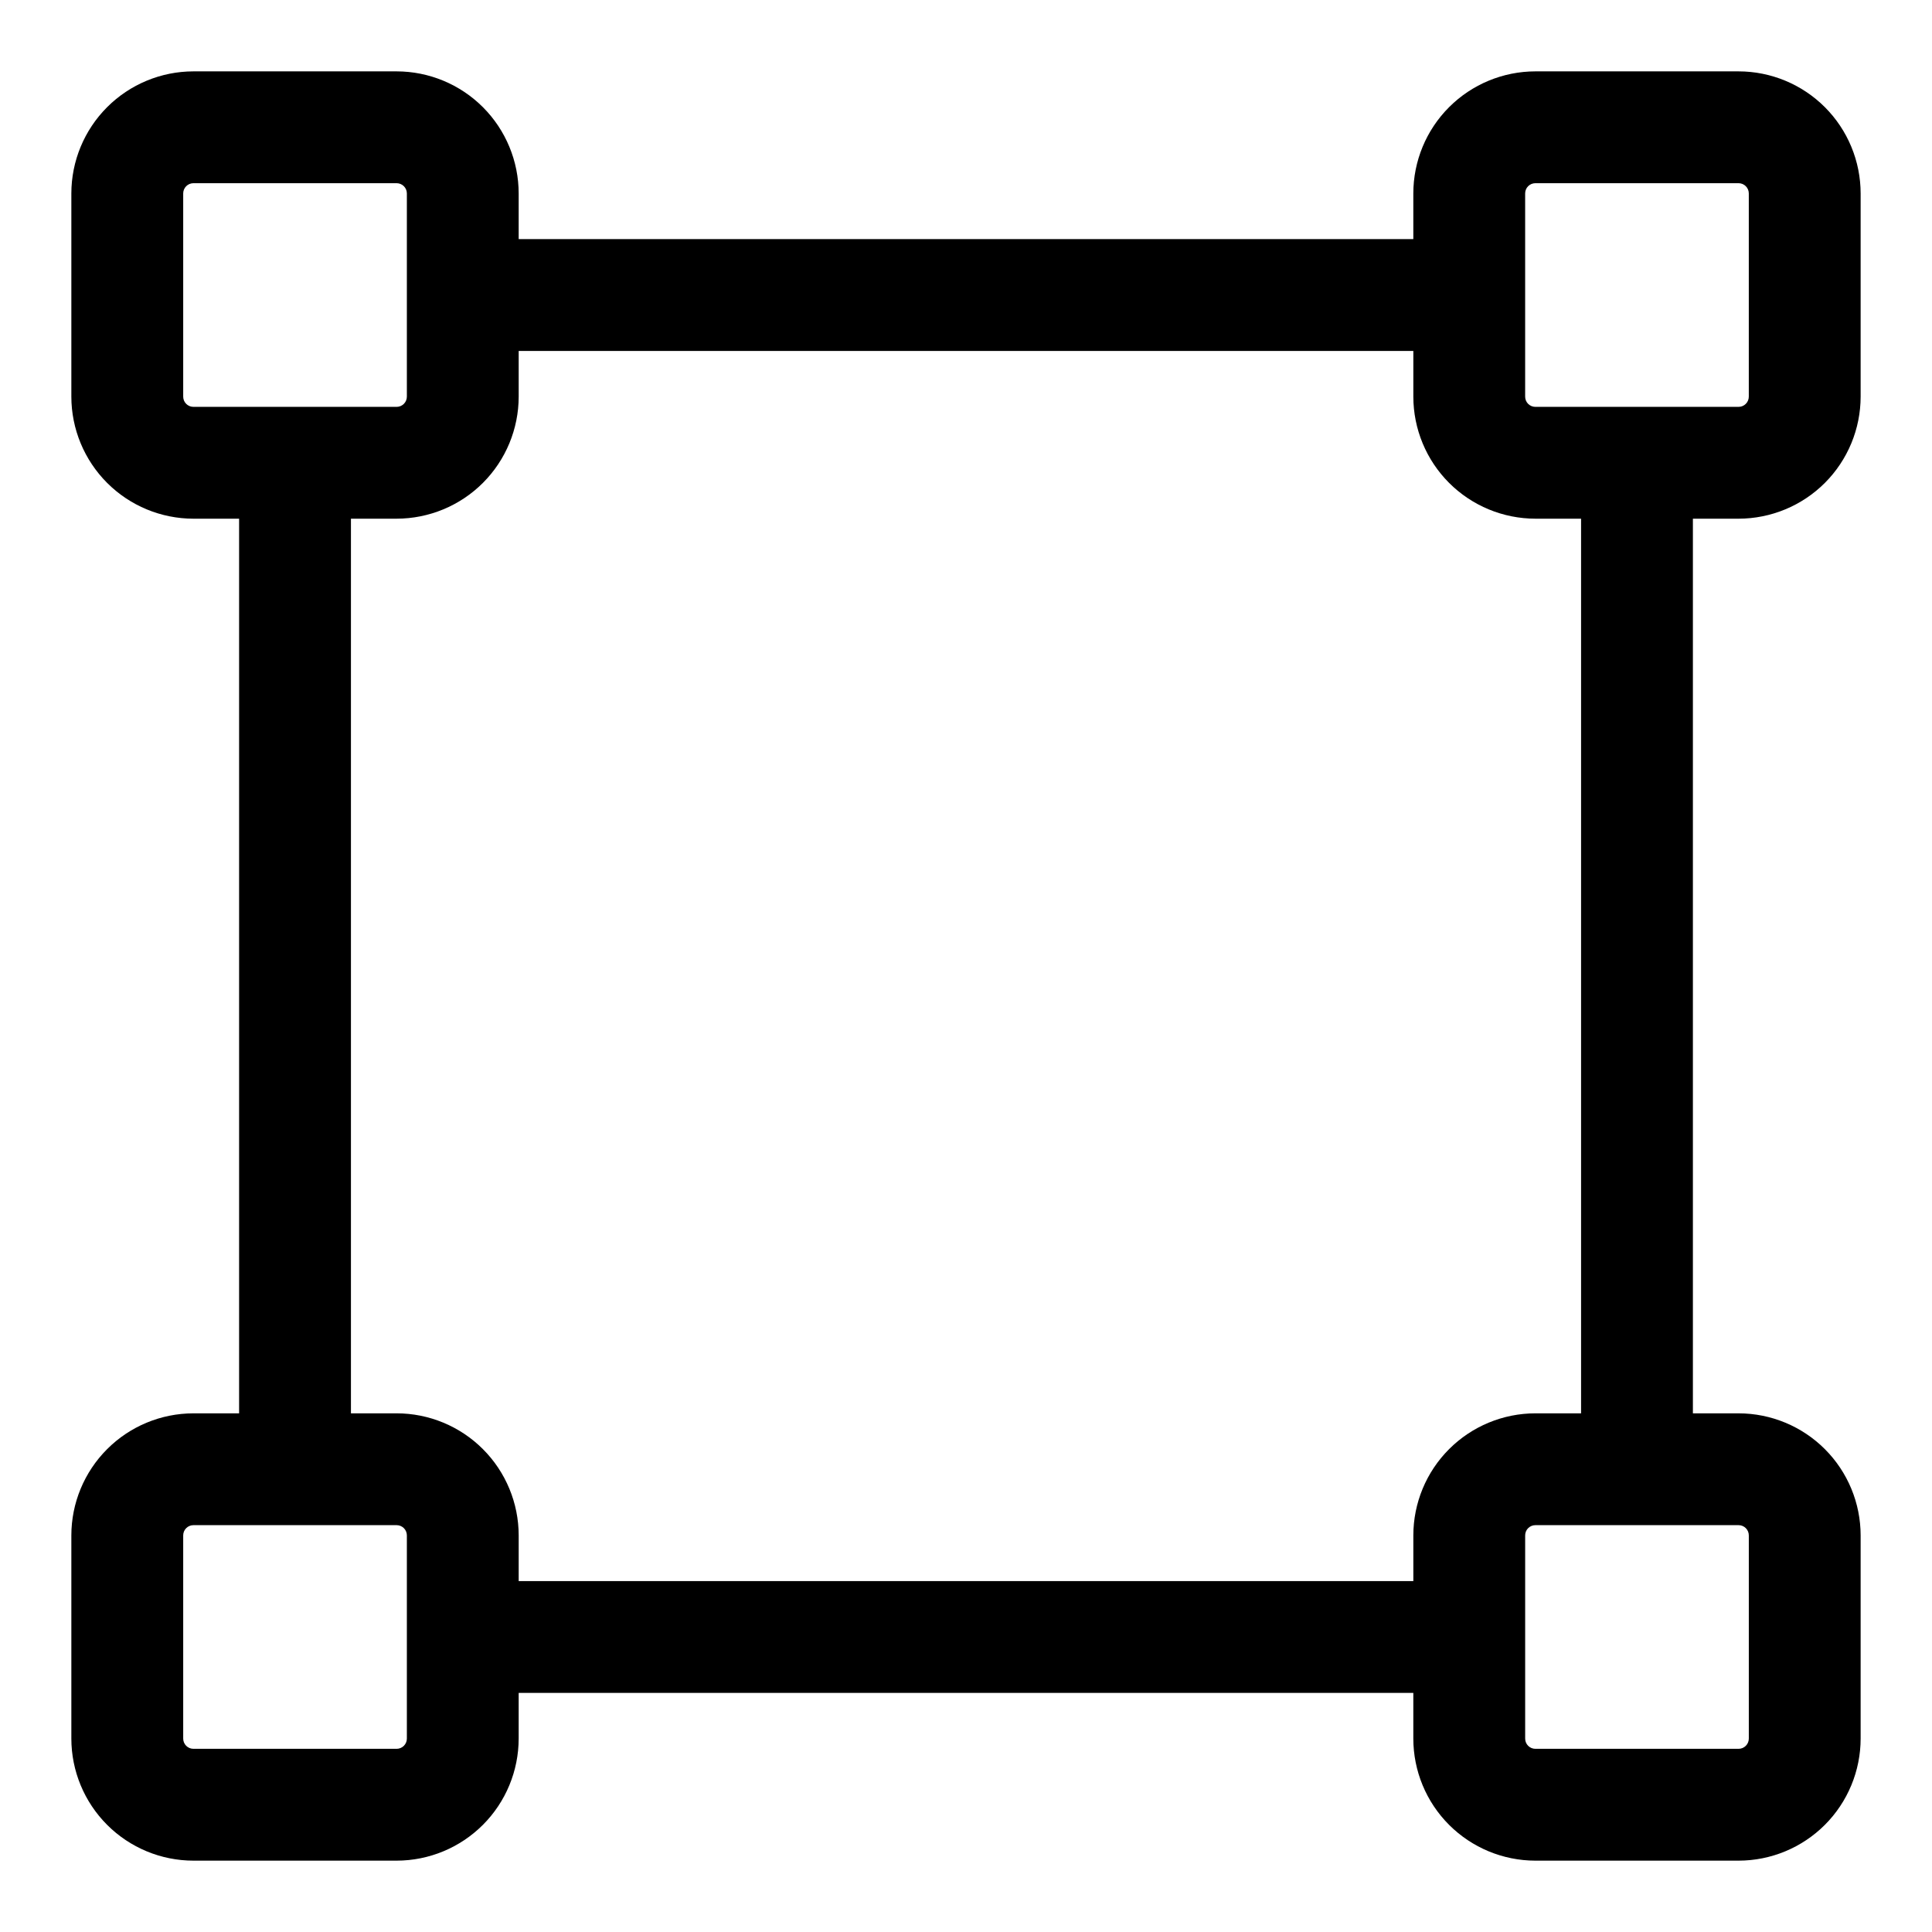
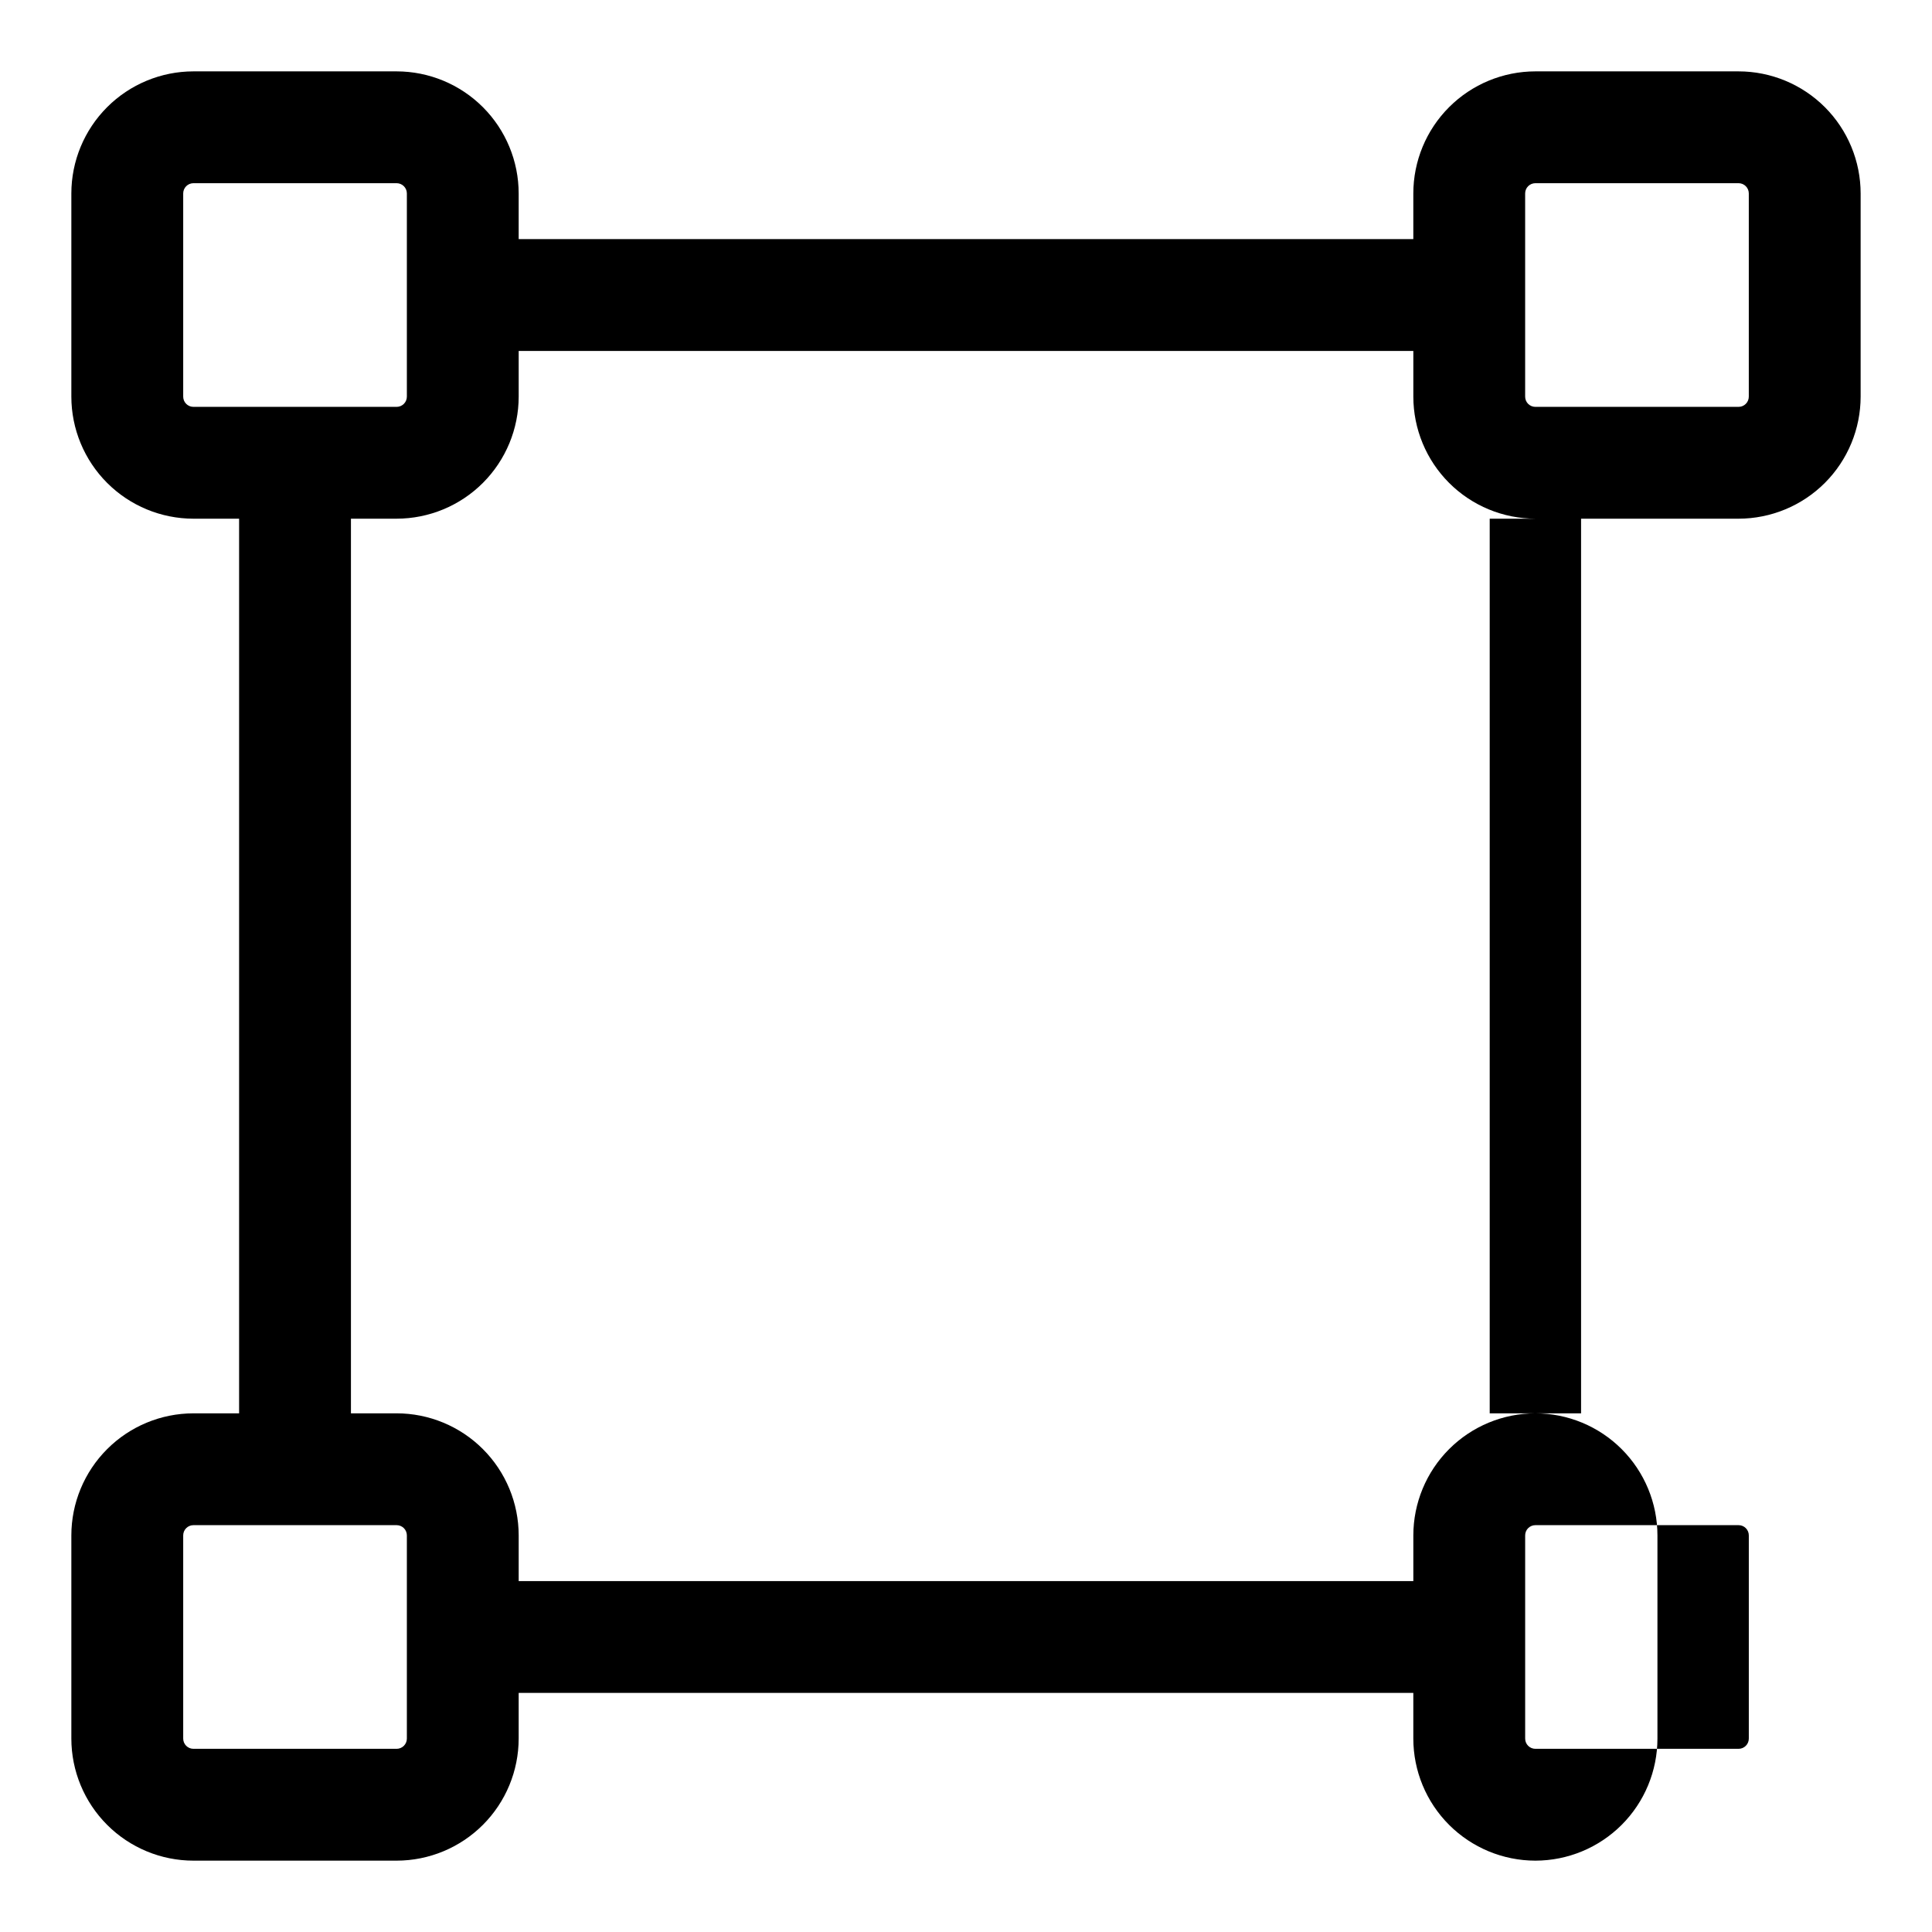
<svg xmlns="http://www.w3.org/2000/svg" fill="#000000" width="800px" height="800px" version="1.1" viewBox="144 144 512 512">
-   <path d="m604.74 281.46c8.578-0.012 16.805-3.422 22.871-9.488 6.062-6.07 9.473-14.297 9.477-22.875v-53.82c-0.004-8.578-3.414-16.805-9.477-22.875-6.066-6.066-14.293-9.48-22.871-9.488h-53.848c-8.582 0.008-16.805 3.422-22.871 9.488-6.066 6.07-9.473 14.297-9.477 22.875v12.094h-237.09v-12.094c-0.008-8.578-3.414-16.805-9.48-22.875-6.062-6.066-14.289-9.48-22.867-9.488h-53.852c-8.578 0.008-16.805 3.422-22.867 9.488-6.066 6.07-9.477 14.297-9.48 22.875v53.82c0.004 8.578 3.414 16.805 9.48 22.875 6.062 6.066 14.289 9.477 22.867 9.488h12.109v237.09h-12.109c-8.578 0.008-16.805 3.418-22.867 9.488-6.066 6.066-9.477 14.293-9.48 22.871v53.82c0.004 8.578 3.414 16.805 9.48 22.875 6.062 6.066 14.289 9.48 22.867 9.488h53.852c8.578-0.008 16.805-3.422 22.867-9.488 6.066-6.07 9.473-14.297 9.48-22.875v-12.09h237.09v12.09c0.004 8.578 3.41 16.805 9.477 22.875 6.066 6.066 14.289 9.48 22.871 9.488h53.848c8.578-0.008 16.805-3.422 22.871-9.488 6.062-6.07 9.473-14.297 9.477-22.875v-53.82c-0.004-8.578-3.414-16.805-9.477-22.871-6.066-6.07-14.293-9.48-22.871-9.488h-12.105v-237.09zm-56.559-86.184c-0.004-0.723 0.277-1.414 0.785-1.926 0.512-0.512 1.203-0.801 1.926-0.801h53.848c0.723 0 1.414 0.289 1.922 0.801 0.508 0.512 0.793 1.203 0.789 1.926v53.82c0.004 0.723-0.281 1.414-0.789 1.926-0.508 0.512-1.199 0.801-1.922 0.801h-53.848c-0.723 0-1.414-0.289-1.926-0.801-0.508-0.512-0.789-1.203-0.785-1.926zm-355.63 53.82v-53.82c-0.004-0.723 0.281-1.414 0.789-1.926 0.508-0.512 1.203-0.801 1.922-0.801h53.852c0.719 0 1.41 0.289 1.922 0.801 0.508 0.512 0.793 1.203 0.789 1.926v53.82c0.004 0.723-0.281 1.414-0.789 1.926-0.512 0.512-1.203 0.801-1.922 0.801h-53.852c-0.719 0-1.414-0.289-1.922-0.801-0.508-0.512-0.793-1.203-0.789-1.926zm59.273 355.63c0.004 0.723-0.281 1.414-0.789 1.926-0.512 0.512-1.203 0.801-1.922 0.801h-53.852c-0.719 0-1.414-0.289-1.922-0.801-0.508-0.512-0.793-1.203-0.789-1.926v-53.82c-0.004-0.719 0.281-1.414 0.789-1.926 0.508-0.512 1.203-0.797 1.922-0.797h53.852c0.719 0 1.41 0.285 1.922 0.797 0.508 0.512 0.793 1.207 0.789 1.926zm355.63-53.82v53.82c0.004 0.723-0.281 1.414-0.789 1.926-0.508 0.512-1.199 0.801-1.922 0.801h-53.848c-0.723 0-1.414-0.289-1.926-0.801-0.508-0.512-0.789-1.203-0.785-1.926v-53.82c-0.004-0.719 0.277-1.414 0.785-1.926 0.512-0.512 1.203-0.797 1.926-0.797h53.848c0.723 0 1.414 0.285 1.922 0.797 0.508 0.512 0.793 1.207 0.789 1.926zm-44.453-32.359h-12.105c-8.582 0.008-16.805 3.418-22.871 9.488-6.066 6.066-9.473 14.293-9.477 22.871v12.094h-237.09v-12.094c-0.008-8.578-3.414-16.805-9.48-22.871-6.062-6.07-14.289-9.48-22.867-9.488h-12.109v-237.09h12.109c8.578-0.012 16.805-3.422 22.867-9.488 6.066-6.07 9.473-14.297 9.48-22.875v-12.094h237.09v12.094c0.004 8.578 3.41 16.805 9.477 22.875 6.066 6.066 14.289 9.477 22.871 9.488h12.105z" />
+   <path d="m604.74 281.46c8.578-0.012 16.805-3.422 22.871-9.488 6.062-6.07 9.473-14.297 9.477-22.875v-53.82c-0.004-8.578-3.414-16.805-9.477-22.875-6.066-6.066-14.293-9.48-22.871-9.488h-53.848c-8.582 0.008-16.805 3.422-22.871 9.488-6.066 6.07-9.473 14.297-9.477 22.875v12.094h-237.09v-12.094c-0.008-8.578-3.414-16.805-9.48-22.875-6.062-6.066-14.289-9.48-22.867-9.488h-53.852c-8.578 0.008-16.805 3.422-22.867 9.488-6.066 6.07-9.477 14.297-9.48 22.875v53.82c0.004 8.578 3.414 16.805 9.48 22.875 6.062 6.066 14.289 9.477 22.867 9.488h12.109v237.09h-12.109c-8.578 0.008-16.805 3.418-22.867 9.488-6.066 6.066-9.477 14.293-9.48 22.871v53.82c0.004 8.578 3.414 16.805 9.48 22.875 6.062 6.066 14.289 9.48 22.867 9.488h53.852c8.578-0.008 16.805-3.422 22.867-9.488 6.066-6.07 9.473-14.297 9.48-22.875v-12.09h237.09v12.09c0.004 8.578 3.41 16.805 9.477 22.875 6.066 6.066 14.289 9.48 22.871 9.488c8.578-0.008 16.805-3.422 22.871-9.488 6.062-6.07 9.473-14.297 9.477-22.875v-53.82c-0.004-8.578-3.414-16.805-9.477-22.871-6.066-6.07-14.293-9.48-22.871-9.488h-12.105v-237.09zm-56.559-86.184c-0.004-0.723 0.277-1.414 0.785-1.926 0.512-0.512 1.203-0.801 1.926-0.801h53.848c0.723 0 1.414 0.289 1.922 0.801 0.508 0.512 0.793 1.203 0.789 1.926v53.82c0.004 0.723-0.281 1.414-0.789 1.926-0.508 0.512-1.199 0.801-1.922 0.801h-53.848c-0.723 0-1.414-0.289-1.926-0.801-0.508-0.512-0.789-1.203-0.785-1.926zm-355.63 53.82v-53.82c-0.004-0.723 0.281-1.414 0.789-1.926 0.508-0.512 1.203-0.801 1.922-0.801h53.852c0.719 0 1.41 0.289 1.922 0.801 0.508 0.512 0.793 1.203 0.789 1.926v53.82c0.004 0.723-0.281 1.414-0.789 1.926-0.512 0.512-1.203 0.801-1.922 0.801h-53.852c-0.719 0-1.414-0.289-1.922-0.801-0.508-0.512-0.793-1.203-0.789-1.926zm59.273 355.63c0.004 0.723-0.281 1.414-0.789 1.926-0.512 0.512-1.203 0.801-1.922 0.801h-53.852c-0.719 0-1.414-0.289-1.922-0.801-0.508-0.512-0.793-1.203-0.789-1.926v-53.82c-0.004-0.719 0.281-1.414 0.789-1.926 0.508-0.512 1.203-0.797 1.922-0.797h53.852c0.719 0 1.41 0.285 1.922 0.797 0.508 0.512 0.793 1.207 0.789 1.926zm355.63-53.82v53.82c0.004 0.723-0.281 1.414-0.789 1.926-0.508 0.512-1.199 0.801-1.922 0.801h-53.848c-0.723 0-1.414-0.289-1.926-0.801-0.508-0.512-0.789-1.203-0.785-1.926v-53.82c-0.004-0.719 0.277-1.414 0.785-1.926 0.512-0.512 1.203-0.797 1.926-0.797h53.848c0.723 0 1.414 0.285 1.922 0.797 0.508 0.512 0.793 1.207 0.789 1.926zm-44.453-32.359h-12.105c-8.582 0.008-16.805 3.418-22.871 9.488-6.066 6.066-9.473 14.293-9.477 22.871v12.094h-237.09v-12.094c-0.008-8.578-3.414-16.805-9.48-22.871-6.062-6.07-14.289-9.48-22.867-9.488h-12.109v-237.09h12.109c8.578-0.012 16.805-3.422 22.867-9.488 6.066-6.07 9.473-14.297 9.48-22.875v-12.094h237.09v12.094c0.004 8.578 3.41 16.805 9.477 22.875 6.066 6.066 14.289 9.477 22.871 9.488h12.105z" />
</svg>